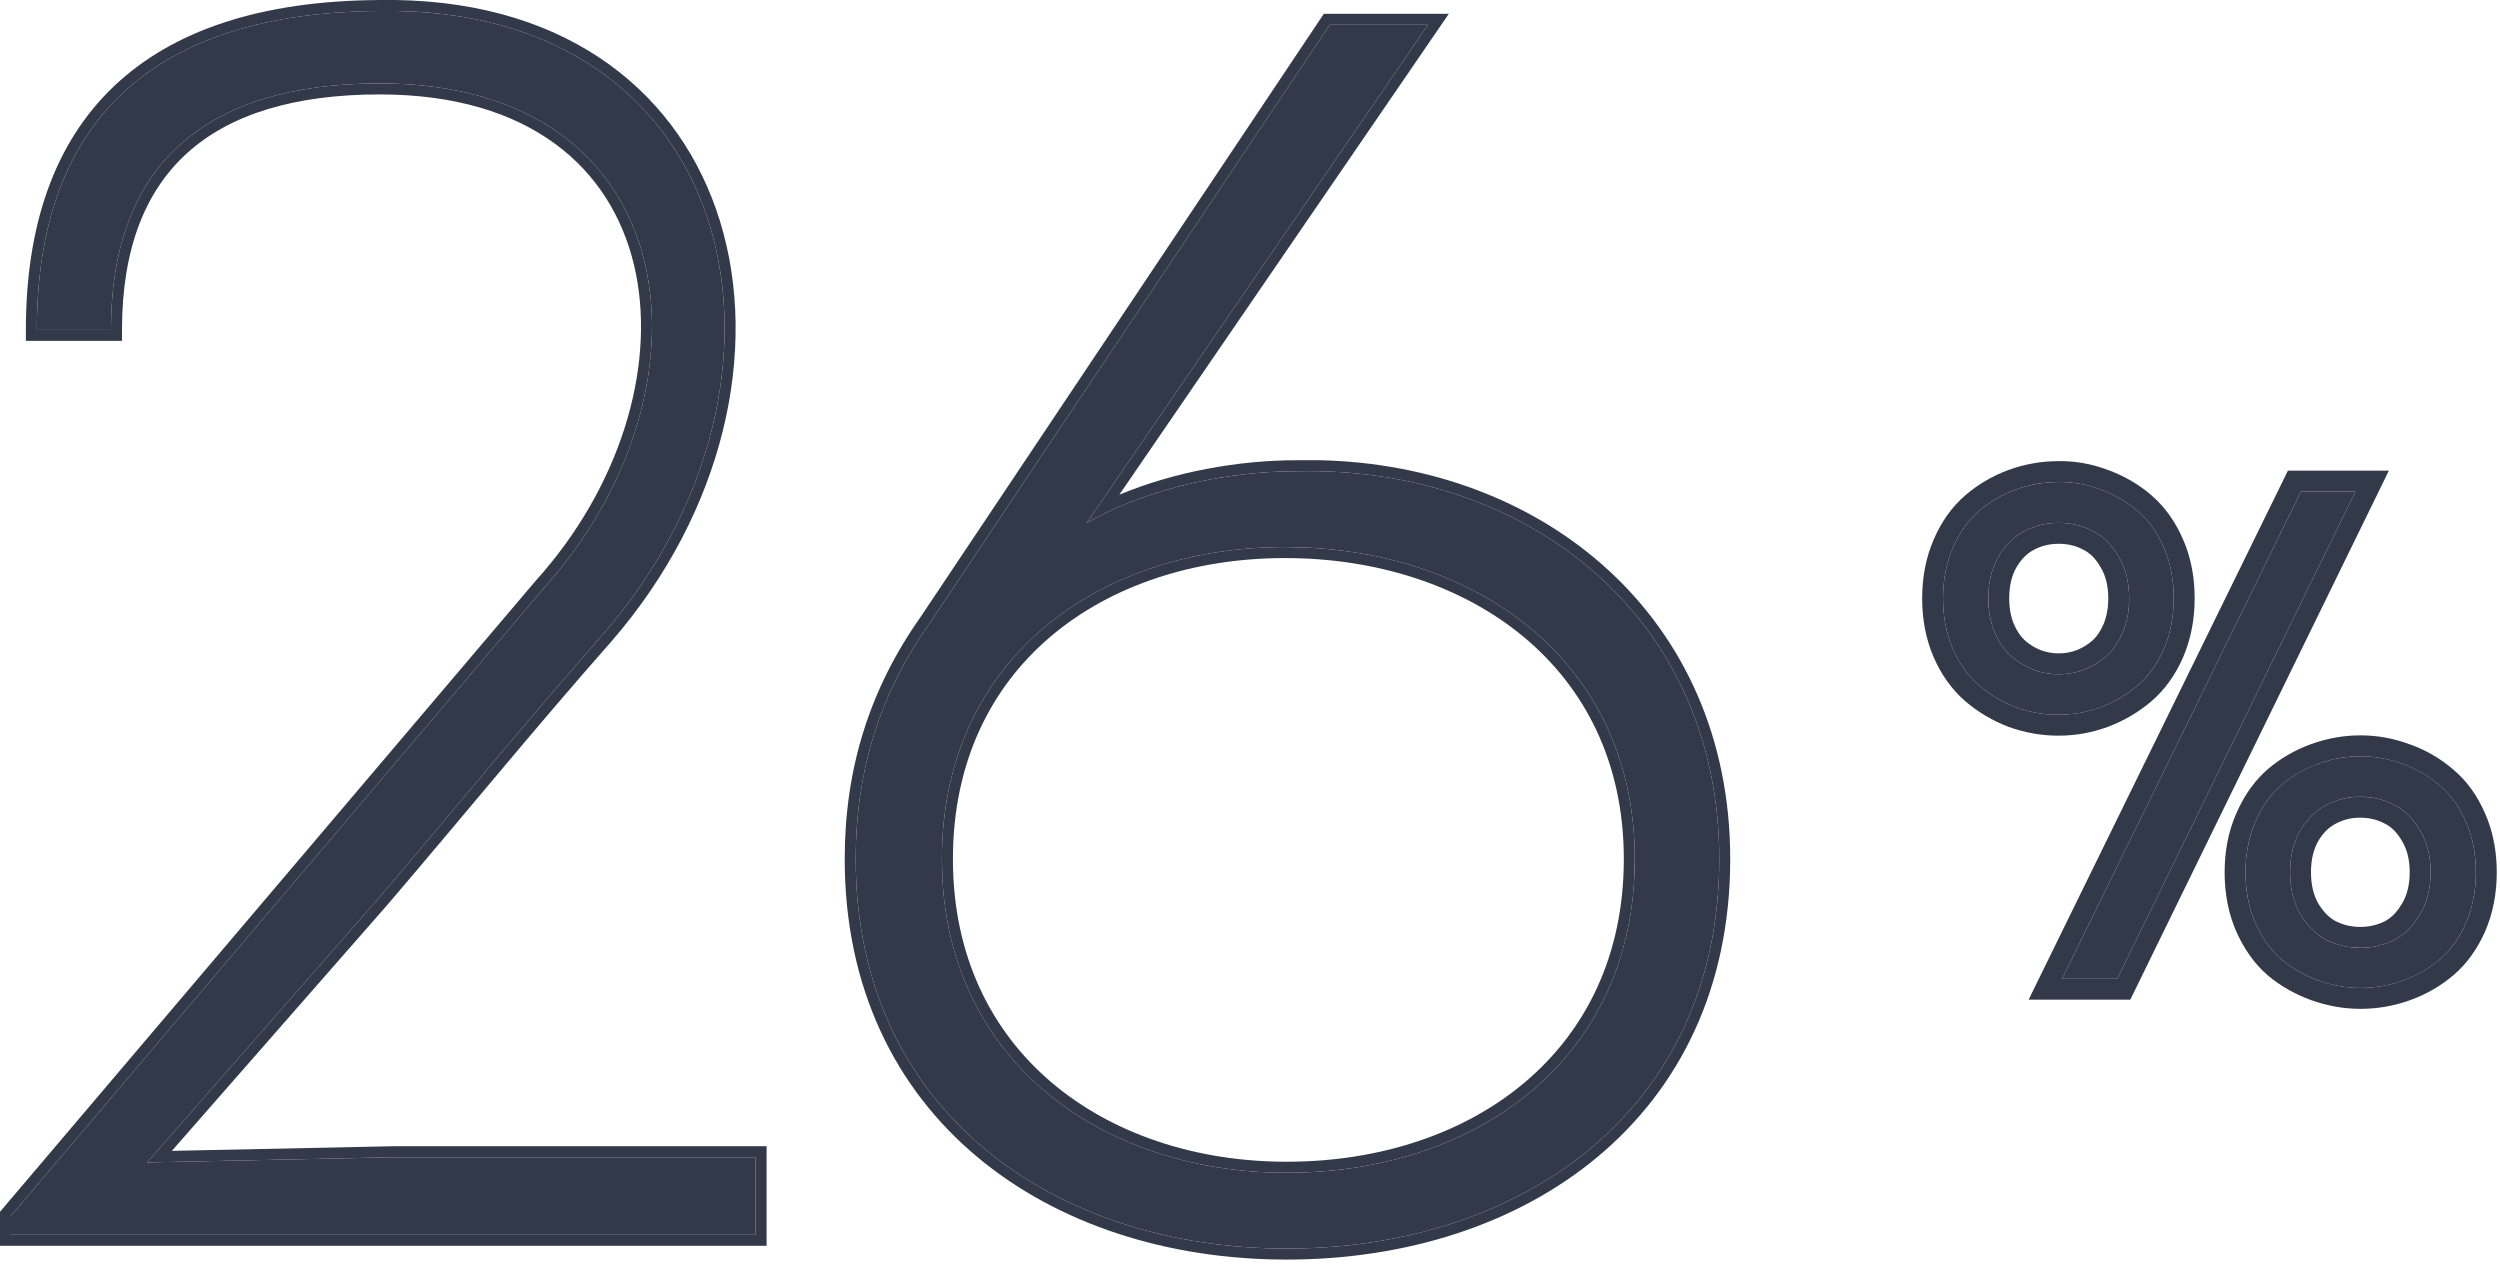
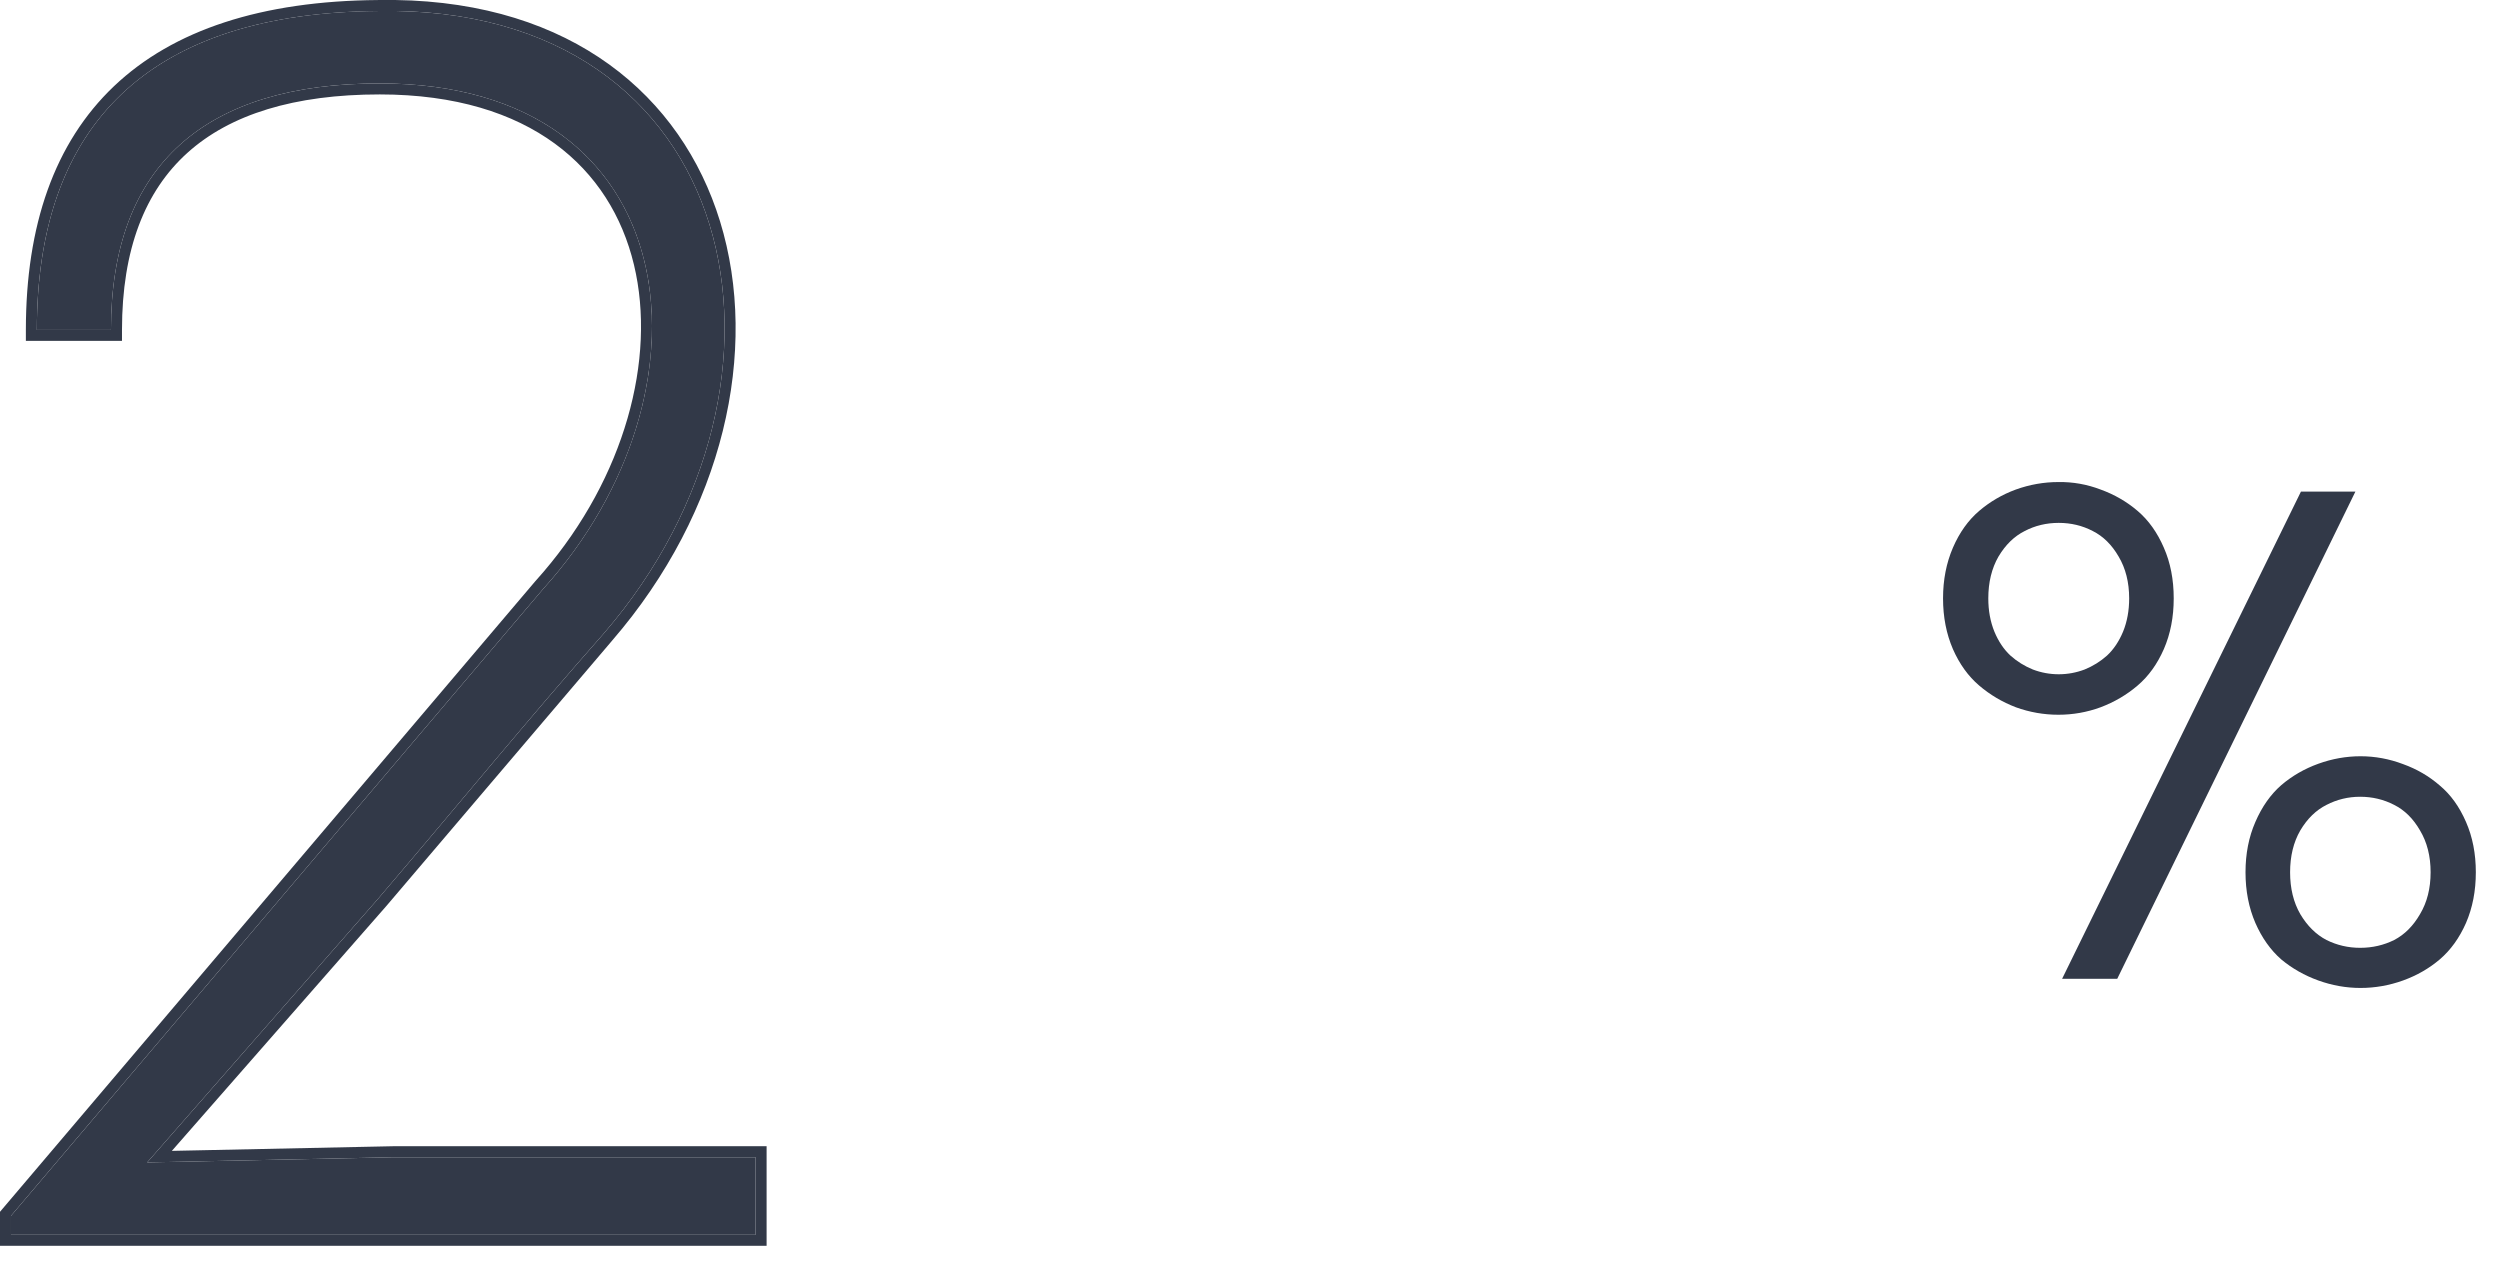
<svg xmlns="http://www.w3.org/2000/svg" width="78" height="40" viewBox="0 0 78 40" fill="none">
-   <path d="M41.487 0.774H44.552L33.904 16.316C35.787 15.24 38.261 14.703 40.465 14.703C47.618 14.541 53.641 19.22 53.641 26.802C53.641 34.654 47.456 38.956 40.143 38.956C32.883 38.956 26.698 34.654 26.698 26.802C26.698 24.06 27.451 21.64 29.011 19.435L41.487 0.774ZM40.143 36.59C46.058 36.59 51.005 33.04 51.005 26.802C51.005 20.564 45.95 17.069 40.089 17.069C34.281 17.069 29.387 20.564 29.387 26.802C29.387 33.04 34.335 36.59 40.143 36.59Z" fill="#323948" />
  <path d="M11.851 2.603C6.42 2.603 3.462 5.13 3.462 10.293H1.15C1.15 3.894 4.645 0.398 11.798 0.344C23.145 0.129 25.672 11.852 18.843 19.758C16.422 22.5 14.325 25.081 11.798 28.039L4.592 36.267L12.282 36.106H23.575V38.526H0.343V37.934L16.96 18.359C22.499 12.229 21.531 2.603 11.851 2.603Z" fill="#323948" />
-   <path d="M53.641 26.802C53.641 19.22 47.618 14.541 40.465 14.703L40.049 14.709C37.953 14.772 35.669 15.308 33.904 16.316L44.552 0.774H41.487L29.011 19.435C27.451 21.64 26.698 24.06 26.698 26.802C26.698 34.654 32.883 38.956 40.143 38.956C47.456 38.956 53.641 34.654 53.641 26.802ZM50.663 26.802C50.663 23.785 49.443 21.449 47.526 19.861C45.602 18.267 42.955 17.412 40.089 17.412C37.251 17.412 34.659 18.266 32.782 19.858C30.912 21.444 29.731 23.781 29.731 26.802C29.731 29.822 30.925 32.173 32.809 33.773C34.7 35.379 37.306 36.246 40.142 36.246L40.143 36.59C34.516 36.59 29.697 33.259 29.401 27.379L29.387 26.802C29.387 20.564 34.281 17.069 40.089 17.069L40.636 17.079C46.262 17.29 51.005 20.759 51.005 26.802L50.991 27.379C50.695 33.259 45.873 36.59 40.143 36.59L40.142 36.246C43.034 36.246 45.667 35.378 47.571 33.772C49.468 32.172 50.663 29.822 50.663 26.802ZM53.983 26.802C53.983 30.827 52.395 33.962 49.855 36.086C47.321 38.205 43.864 39.299 40.142 39.299C36.448 39.299 33.004 38.205 30.477 36.086C27.944 33.962 26.355 30.827 26.355 26.802C26.355 23.991 27.129 21.501 28.731 19.237L41.303 0.431H45.203L34.923 15.435C36.647 14.716 38.644 14.36 40.458 14.359L41.139 14.358C48.147 14.497 53.983 19.236 53.983 26.802Z" fill="#323948" />
-   <path d="M23.575 36.106H12.282L4.592 36.267L11.798 28.039C14.325 25.081 16.422 22.5 18.843 19.758C25.672 11.852 23.145 0.129 11.798 0.344L11.138 0.36C4.43 0.62 1.15 4.094 1.15 10.293H3.462C3.462 5.13 6.42 2.603 11.851 2.603L12.299 2.61C21.56 2.903 22.413 12.325 16.96 18.359L0.343 37.934V38.526H23.575V36.106ZM23.918 38.869H0V37.808L16.699 18.137L16.706 18.129L16.955 17.845C19.482 14.891 20.485 11.208 19.78 8.262C19.417 6.747 18.604 5.425 17.31 4.48C16.015 3.533 14.215 2.947 11.852 2.946C9.183 2.946 7.181 3.567 5.849 4.767C4.524 5.96 3.806 7.778 3.806 10.293V10.636H0.807V10.293C0.807 7.032 1.699 4.456 3.555 2.691C5.408 0.93 8.167 0.029 11.792 0.001L12.33 0C17.829 0.078 21.258 2.982 22.465 6.905C23.701 10.927 22.582 15.954 19.102 19.982L19.1 19.985C16.682 22.726 14.594 25.296 12.059 28.263L12.056 28.265L5.362 35.907L12.274 35.762H23.918V38.869Z" fill="#323948" />
+   <path d="M23.575 36.106H12.282L4.592 36.267L11.798 28.039C14.325 25.081 16.422 22.5 18.843 19.758C25.672 11.852 23.145 0.129 11.798 0.344L11.138 0.36C4.43 0.62 1.15 4.094 1.15 10.293H3.462C3.462 5.13 6.42 2.603 11.851 2.603L12.299 2.61C21.56 2.903 22.413 12.325 16.96 18.359L0.343 37.934V38.526H23.575V36.106ZM23.918 38.869H0V37.808L16.699 18.137L16.706 18.129L16.955 17.845C19.482 14.891 20.485 11.208 19.78 8.262C19.417 6.747 18.604 5.425 17.31 4.48C16.015 3.533 14.215 2.947 11.852 2.946C9.183 2.946 7.181 3.567 5.849 4.767C4.524 5.96 3.806 7.778 3.806 10.293V10.636H0.807V10.293C0.807 7.032 1.699 4.456 3.555 2.691C5.408 0.93 8.167 0.029 11.792 0.001L12.33 0C17.829 0.078 21.258 2.982 22.465 6.905C23.701 10.927 22.582 15.954 19.102 19.982L19.1 19.985L12.056 28.265L5.362 35.907L12.274 35.762H23.918V38.869Z" fill="#323948" />
  <path d="M64.338 30.538L71.79 15.337H73.489L66.058 30.538H64.338ZM76.939 25.644C77.144 26.111 77.246 26.635 77.246 27.215C77.246 27.795 77.144 28.323 76.939 28.797C76.733 29.264 76.461 29.642 76.121 29.933C75.788 30.216 75.406 30.435 74.975 30.591C74.543 30.746 74.101 30.824 73.648 30.824C73.202 30.824 72.763 30.746 72.332 30.591C71.9 30.435 71.514 30.216 71.174 29.933C70.842 29.642 70.573 29.264 70.368 28.797C70.163 28.323 70.06 27.795 70.06 27.215C70.06 26.635 70.163 26.111 70.368 25.644C70.573 25.17 70.842 24.788 71.174 24.498C71.514 24.207 71.9 23.985 72.332 23.829C72.763 23.673 73.202 23.595 73.648 23.595C74.101 23.595 74.543 23.677 74.975 23.84C75.406 23.995 75.788 24.218 76.121 24.508C76.461 24.791 76.733 25.17 76.939 25.644ZM71.769 25.91C71.557 26.277 71.451 26.713 71.451 27.215C71.451 27.718 71.557 28.153 71.769 28.521C71.988 28.889 72.261 29.158 72.586 29.328C72.912 29.49 73.262 29.572 73.637 29.572C74.019 29.572 74.373 29.49 74.699 29.328C75.024 29.158 75.293 28.889 75.505 28.521C75.725 28.153 75.835 27.718 75.835 27.215C75.835 26.713 75.725 26.277 75.505 25.91C75.293 25.541 75.024 25.276 74.699 25.113C74.373 24.944 74.019 24.859 73.637 24.859C73.262 24.859 72.912 24.944 72.586 25.113C72.261 25.276 71.988 25.541 71.769 25.91ZM67.82 18.67C67.82 19.25 67.718 19.778 67.512 20.252C67.307 20.719 67.035 21.097 66.695 21.387C66.355 21.678 65.97 21.904 65.538 22.067C65.113 22.223 64.675 22.3 64.222 22.3C63.769 22.3 63.327 22.223 62.895 22.067C62.47 21.904 62.088 21.678 61.748 21.387C61.409 21.097 61.136 20.719 60.931 20.252C60.726 19.778 60.623 19.25 60.623 18.67C60.623 18.09 60.726 17.563 60.931 17.088C61.136 16.614 61.409 16.232 61.748 15.942C62.088 15.652 62.47 15.429 62.895 15.273C63.327 15.118 63.769 15.04 64.222 15.04C64.675 15.033 65.113 15.111 65.538 15.273C65.97 15.429 66.355 15.652 66.695 15.942C67.035 16.232 67.307 16.614 67.512 17.088C67.718 17.555 67.82 18.083 67.82 18.67ZM62.035 18.67C62.035 19.052 62.099 19.399 62.226 19.71C62.353 20.015 62.52 20.262 62.725 20.453C62.93 20.637 63.164 20.782 63.426 20.889C63.687 20.988 63.956 21.037 64.232 21.037C64.508 21.037 64.777 20.988 65.039 20.889C65.301 20.782 65.534 20.637 65.74 20.453C65.945 20.262 66.111 20.015 66.239 19.71C66.366 19.399 66.43 19.052 66.43 18.67C66.43 18.168 66.32 17.732 66.101 17.364C65.888 16.996 65.619 16.731 65.294 16.568C64.968 16.398 64.615 16.314 64.232 16.314C63.85 16.314 63.496 16.398 63.171 16.568C62.845 16.731 62.573 16.996 62.353 17.364C62.141 17.732 62.035 18.168 62.035 18.67Z" fill="#323948" />
-   <path d="M77.246 27.215C77.246 26.707 77.168 26.243 77.01 25.822L76.939 25.644C76.733 25.17 76.461 24.791 76.121 24.508C75.871 24.291 75.594 24.111 75.289 23.969L74.975 23.84C74.651 23.718 74.321 23.642 73.986 23.611L73.648 23.595C73.202 23.595 72.763 23.673 72.332 23.829L72.016 23.959C71.71 24.101 71.429 24.28 71.174 24.498C70.842 24.788 70.573 25.17 70.368 25.644L70.295 25.822C70.138 26.243 70.06 26.708 70.06 27.215L70.065 27.43C70.087 27.926 70.188 28.382 70.368 28.797C70.573 29.264 70.842 29.642 71.174 29.933C71.514 30.216 71.9 30.435 72.332 30.591C72.655 30.707 72.983 30.78 73.314 30.809L73.648 30.824C73.987 30.824 74.321 30.78 74.648 30.693L74.975 30.591C75.298 30.474 75.594 30.321 75.862 30.133L76.121 29.933C76.418 29.679 76.664 29.357 76.859 28.968L76.939 28.797C77.118 28.382 77.219 27.926 77.242 27.43L77.246 27.215ZM74.533 14.684L66.465 31.19H63.293L71.383 14.684H74.533ZM71.79 15.337L64.338 30.538H66.058L73.489 15.337H71.79ZM75.183 27.216C75.183 26.81 75.095 26.494 74.946 26.244L74.94 26.236C74.781 25.96 74.6 25.794 74.407 25.697L74.397 25.692C74.168 25.572 73.919 25.511 73.637 25.511C73.365 25.511 73.118 25.571 72.888 25.692L72.879 25.697C72.685 25.794 72.499 25.959 72.333 26.235C72.188 26.487 72.103 26.807 72.103 27.216C72.103 27.624 72.189 27.942 72.334 28.195C72.499 28.467 72.682 28.64 72.879 28.744L73.055 28.82C73.237 28.886 73.429 28.92 73.637 28.92V29.572L73.36 29.557C73.179 29.536 73.004 29.496 72.835 29.435L72.586 29.328C72.261 29.158 71.988 28.889 71.769 28.521C71.583 28.199 71.478 27.825 71.455 27.4L71.451 27.215C71.451 26.713 71.557 26.277 71.769 25.91C71.961 25.588 72.193 25.344 72.466 25.179L72.586 25.113C72.912 24.944 73.262 24.859 73.637 24.859L73.919 24.875C74.195 24.907 74.455 24.986 74.699 25.113C75.024 25.276 75.293 25.541 75.505 25.91C75.725 26.277 75.835 26.713 75.835 27.215L75.829 27.4C75.805 27.825 75.697 28.199 75.505 28.521C75.293 28.889 75.024 29.158 74.699 29.328C74.373 29.49 74.019 29.572 73.637 29.572V28.92C73.922 28.92 74.173 28.859 74.403 28.745C74.6 28.641 74.781 28.47 74.94 28.195L74.946 28.187C75.095 27.936 75.182 27.621 75.183 27.216ZM67.82 18.67C67.82 18.083 67.718 17.555 67.512 17.088C67.333 16.674 67.102 16.329 66.819 16.055L66.695 15.942C66.355 15.652 65.97 15.429 65.538 15.273C65.219 15.151 64.893 15.076 64.559 15.05L64.222 15.04C63.769 15.04 63.327 15.118 62.895 15.273C62.47 15.429 62.088 15.652 61.748 15.942L61.624 16.055C61.342 16.329 61.111 16.674 60.931 17.088L60.859 17.269C60.702 17.695 60.623 18.162 60.623 18.67C60.623 19.25 60.726 19.778 60.931 20.252C61.136 20.719 61.409 21.097 61.748 21.387C62.088 21.678 62.47 21.904 62.895 22.067C63.218 22.184 63.548 22.257 63.884 22.286L64.222 22.3C64.561 22.3 64.893 22.256 65.217 22.169L65.538 22.067C65.97 21.904 66.355 21.678 66.695 21.387C66.992 21.134 67.238 20.812 67.433 20.423L67.512 20.252C67.718 19.778 67.82 19.25 67.82 18.67ZM62.035 18.67C62.035 18.168 62.141 17.732 62.353 17.364C62.573 16.996 62.845 16.731 63.171 16.568C63.496 16.398 63.85 16.314 64.232 16.314C64.615 16.314 64.968 16.398 65.294 16.568L64.992 17.146C64.764 17.027 64.514 16.966 64.232 16.966C63.951 16.966 63.701 17.027 63.472 17.146L63.462 17.152C63.268 17.249 63.083 17.417 62.916 17.695C62.772 17.946 62.687 18.263 62.687 18.67C62.687 18.979 62.739 19.24 62.83 19.463C62.925 19.689 63.039 19.851 63.161 19.967L63.275 20.062C63.391 20.149 63.519 20.223 63.66 20.281C63.848 20.352 64.038 20.385 64.232 20.385V21.037L64.027 21.028C63.891 21.015 63.756 20.991 63.623 20.954L63.426 20.889C63.164 20.782 62.93 20.637 62.725 20.453C62.52 20.262 62.353 20.015 62.226 19.71C62.131 19.477 62.071 19.224 62.047 18.951L62.035 18.67ZM65.778 18.67C65.778 18.265 65.69 17.949 65.541 17.698L65.535 17.69C65.376 17.414 65.195 17.248 65.002 17.152L64.992 17.146L65.294 16.568C65.619 16.731 65.888 16.996 66.101 17.364C66.32 17.732 66.43 18.168 66.43 18.67L66.418 18.951C66.394 19.224 66.334 19.477 66.239 19.71C66.111 20.015 65.945 20.262 65.74 20.453C65.534 20.637 65.301 20.782 65.039 20.889L64.841 20.954C64.642 21.01 64.439 21.037 64.232 21.037V20.385C64.427 20.385 64.616 20.352 64.803 20.281C64.993 20.203 65.159 20.098 65.304 19.967C65.426 19.851 65.54 19.689 65.635 19.463C65.726 19.24 65.778 18.979 65.778 18.67ZM77.899 27.216C77.899 27.874 77.781 28.491 77.537 29.056L77.536 29.059C77.297 29.603 76.969 30.066 76.545 30.428L76.543 30.429C76.148 30.765 75.697 31.024 75.196 31.205C74.695 31.386 74.177 31.476 73.648 31.476C73.125 31.476 72.61 31.385 72.11 31.205C71.609 31.024 71.157 30.767 70.757 30.434L70.746 30.424C70.33 30.061 70.009 29.6 69.771 29.059L69.769 29.056C69.524 28.491 69.408 27.874 69.408 27.216C69.408 26.559 69.524 25.945 69.769 25.385L69.863 25.183C70.089 24.722 70.381 24.325 70.746 24.007L70.751 24.002C71.152 23.66 71.606 23.397 72.11 23.215C72.61 23.035 73.125 22.943 73.648 22.943C74.178 22.943 74.694 23.039 75.195 23.227L75.196 23.226C75.701 23.408 76.154 23.671 76.55 24.017C76.975 24.373 77.299 24.836 77.536 25.382L77.622 25.594C77.809 26.096 77.899 26.64 77.899 27.216ZM68.473 18.67C68.473 19.328 68.355 19.945 68.111 20.51L68.11 20.514C67.871 21.058 67.543 21.521 67.118 21.884C66.72 22.224 66.267 22.488 65.768 22.677L65.762 22.679C65.266 22.861 64.751 22.953 64.222 22.953C63.693 22.953 63.175 22.861 62.674 22.68L62.661 22.676C62.169 22.487 61.722 22.223 61.325 21.884C60.901 21.521 60.573 21.058 60.334 20.514L60.333 20.51C60.088 19.945 59.971 19.328 59.971 18.67C59.971 18.012 60.088 17.395 60.333 16.83C60.571 16.279 60.899 15.811 61.325 15.447C61.724 15.105 62.174 14.843 62.67 14.661L62.674 14.66C63.172 14.48 63.685 14.389 64.211 14.388C64.213 14.388 64.216 14.388 64.218 14.388C64.219 14.388 64.221 14.387 64.222 14.387C64.751 14.38 65.264 14.473 65.759 14.661L65.76 14.66C66.263 14.841 66.718 15.104 67.118 15.447C67.544 15.81 67.871 16.277 68.11 16.826L68.196 17.039C68.383 17.542 68.473 18.089 68.473 18.67Z" fill="#323948" />
</svg>